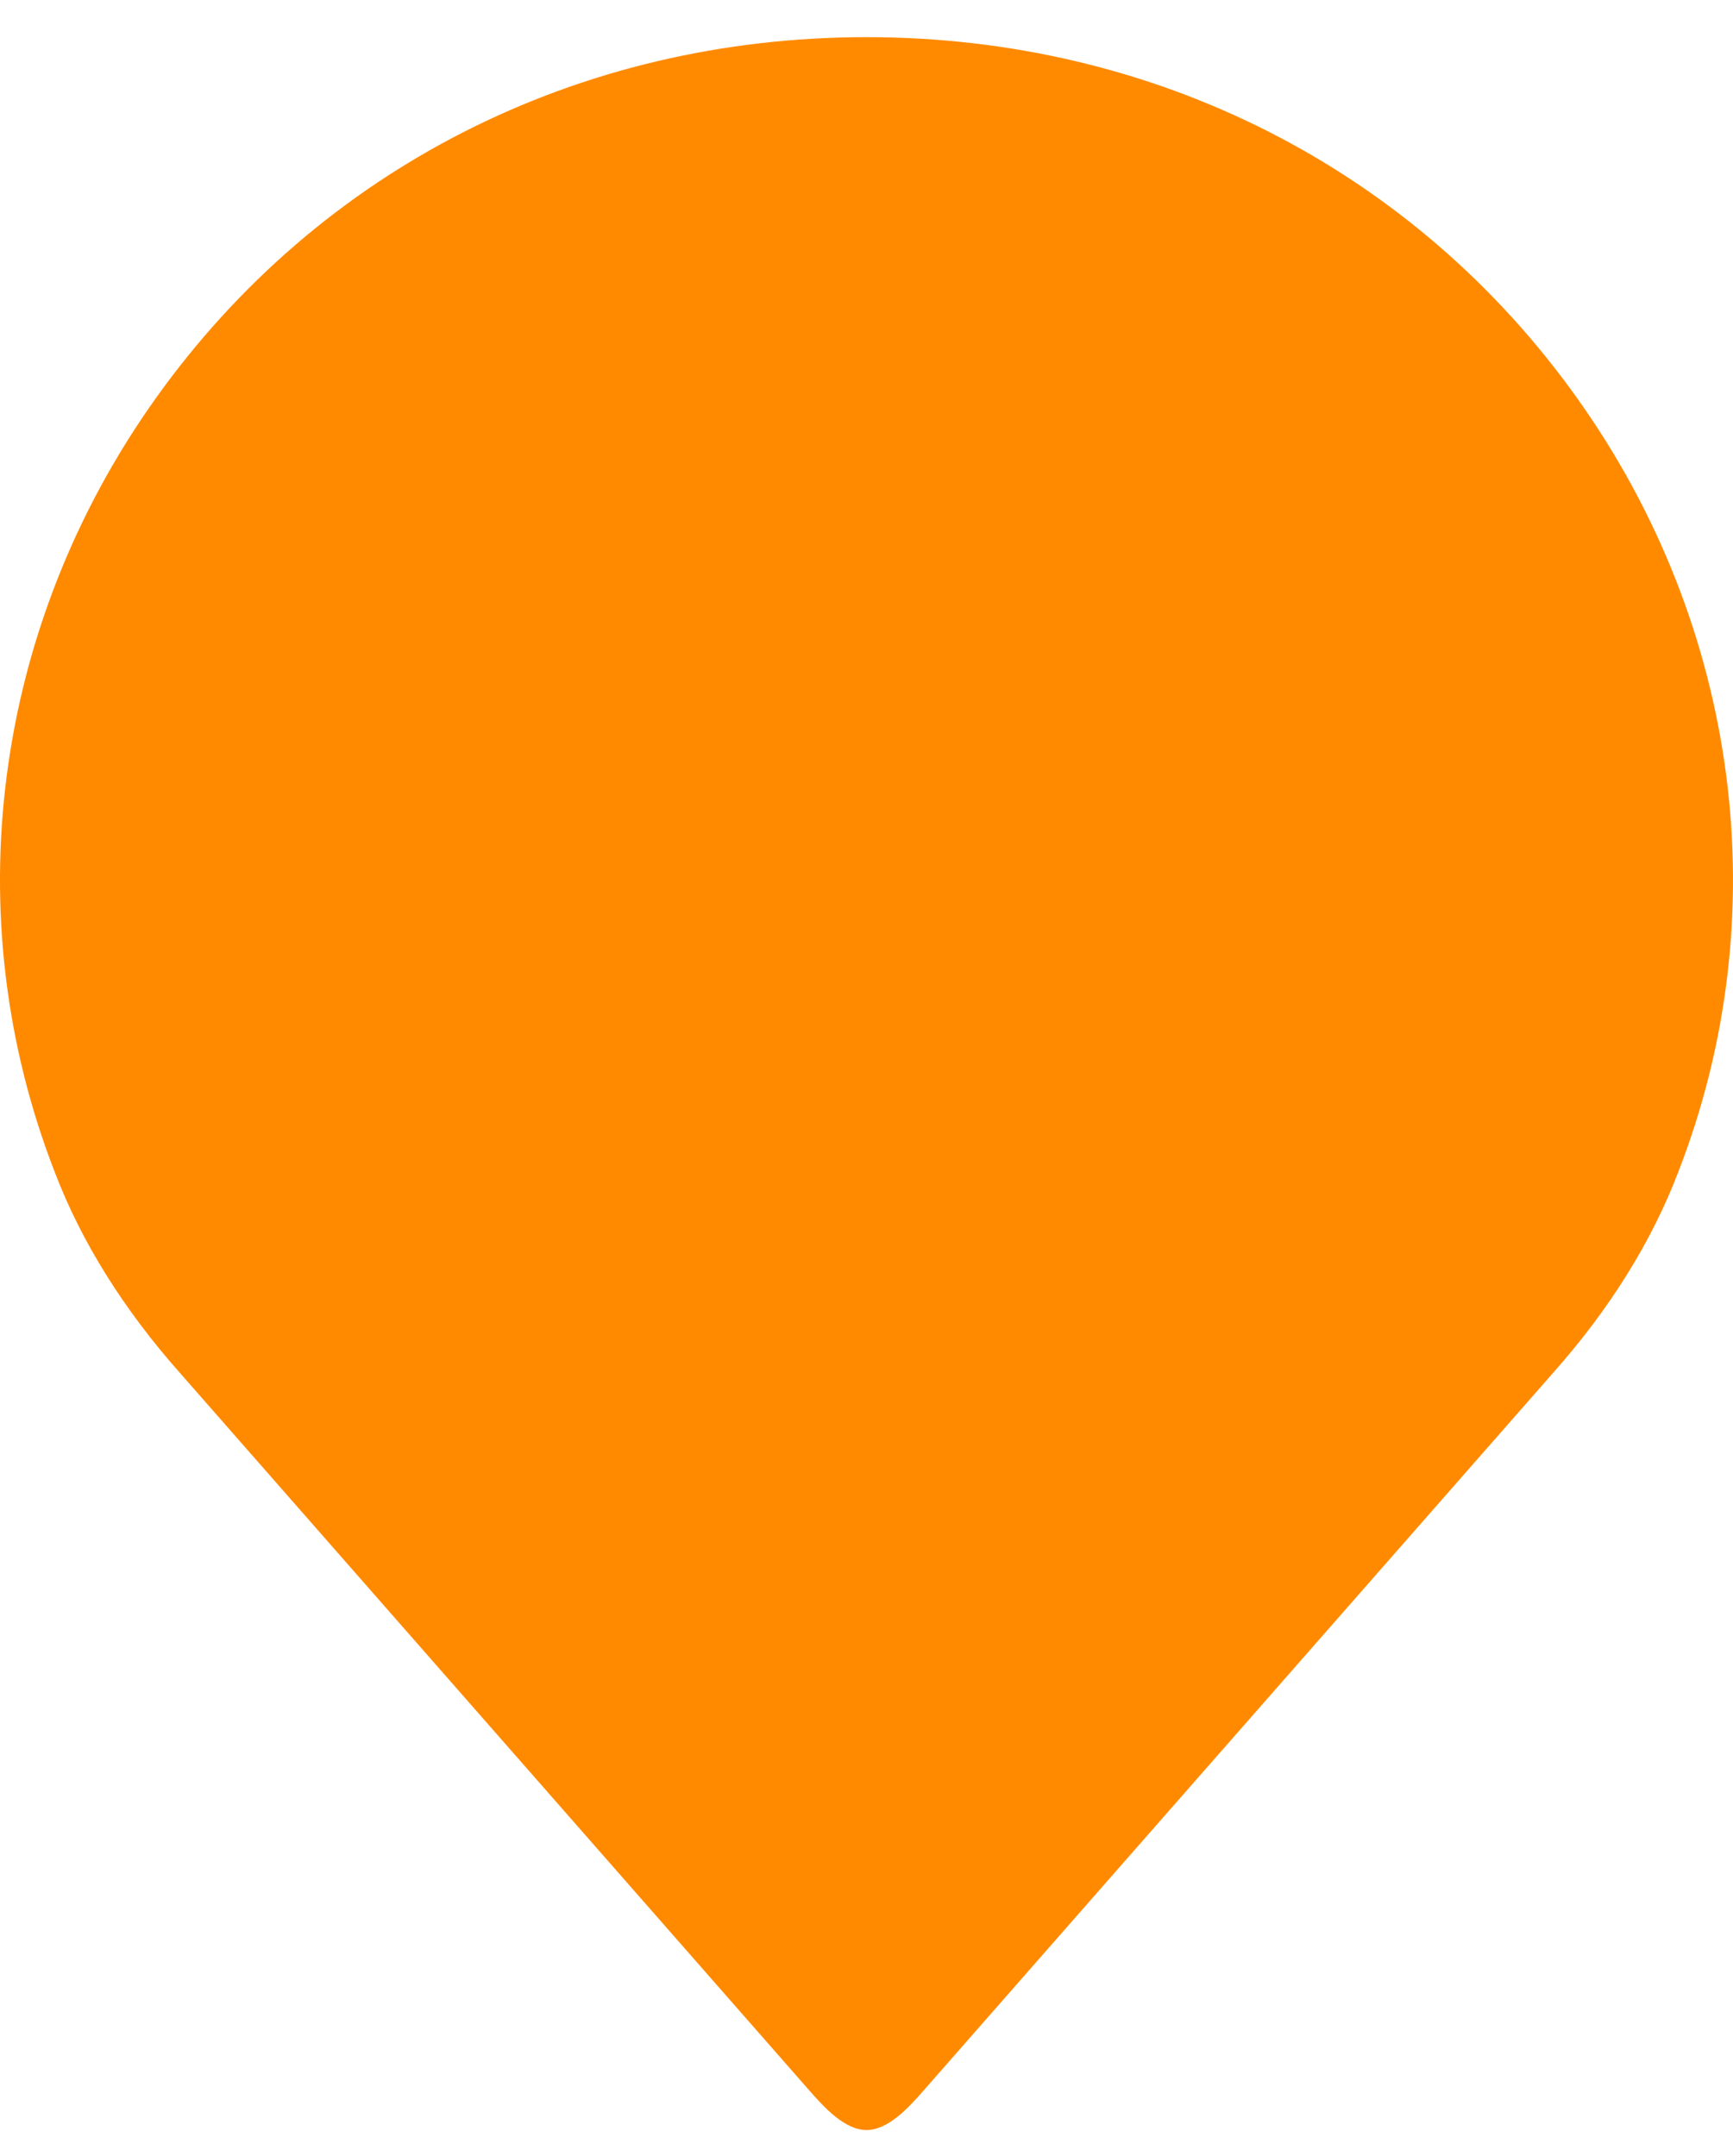
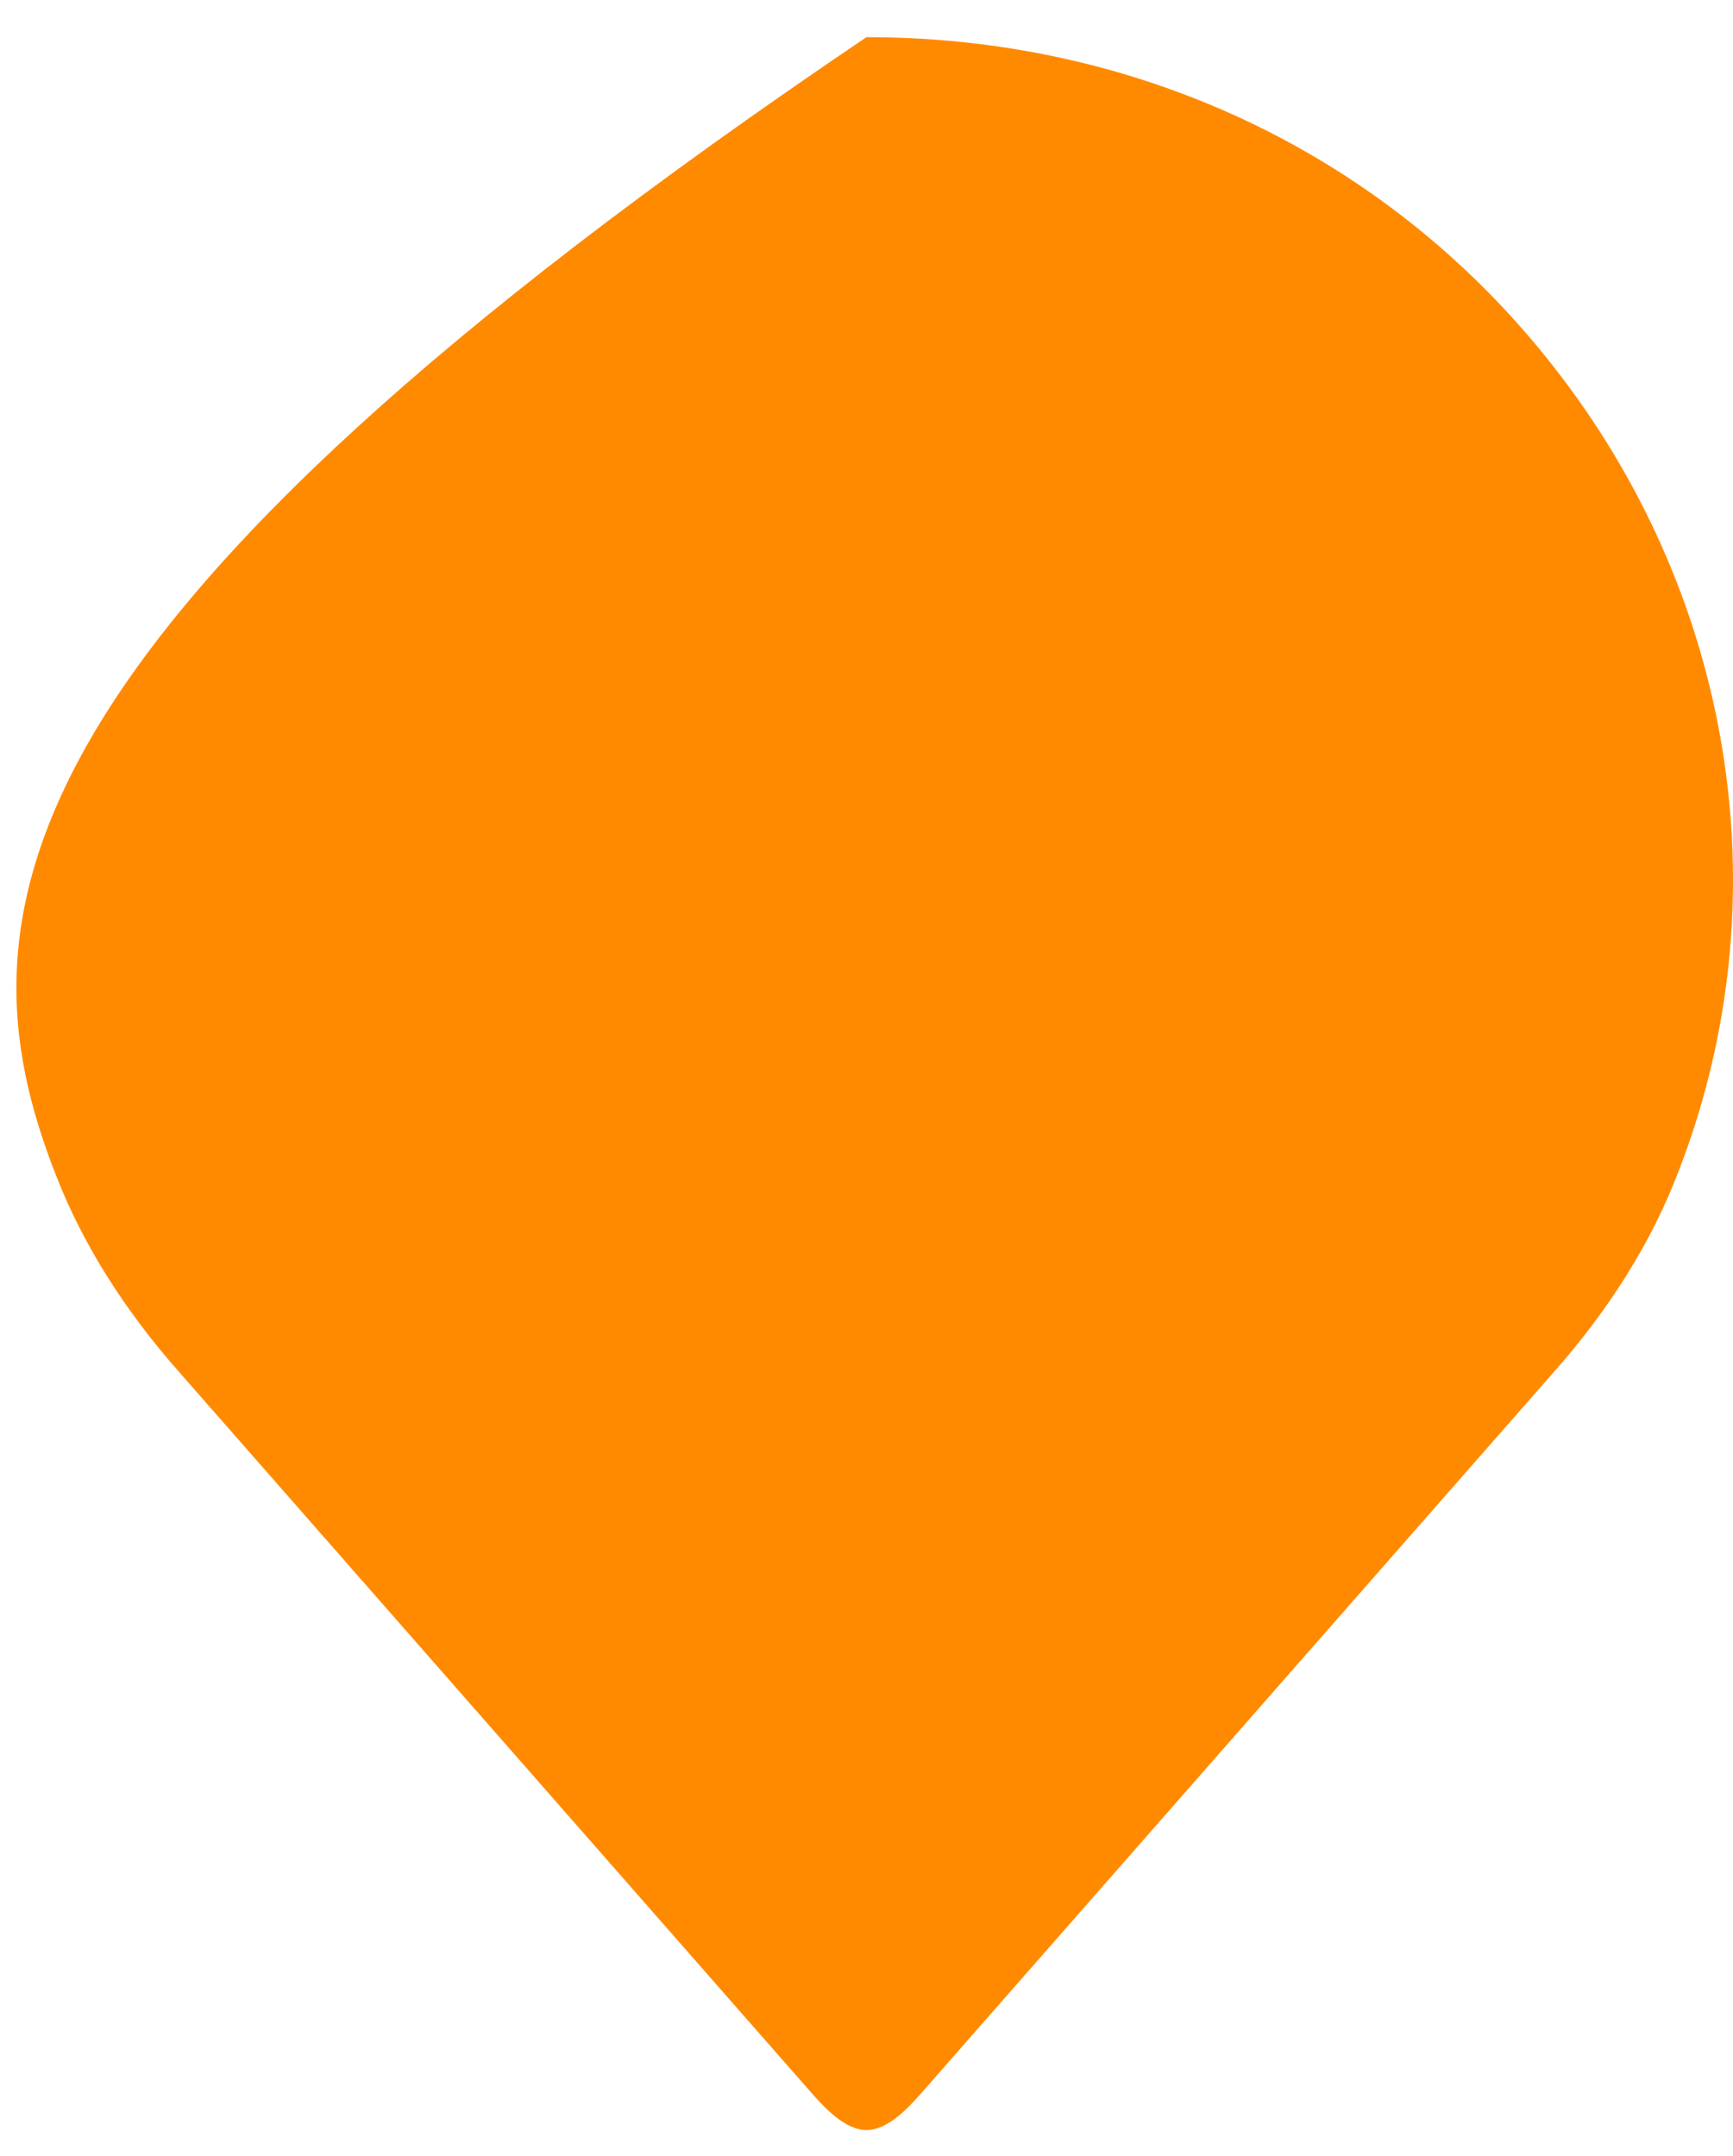
<svg xmlns="http://www.w3.org/2000/svg" width="45" height="56" viewBox="0 0 45 56" fill="none">
-   <path d="M1.427 30.457C2.114 32.256 3.212 34.016 4.687 35.676L21.019 54.3C21.389 54.722 21.931 55.324 22.5 55.324C23.07 55.324 23.611 54.722 23.98 54.3L40.317 35.671C41.785 34.02 42.885 32.258 43.577 30.445C46.162 23.805 45.187 16.291 40.962 10.354C36.715 4.387 29.985 0.965 22.499 0.965C15.013 0.965 8.284 4.387 4.038 10.354C-0.188 16.291 -1.164 23.805 1.427 30.457Z" fill="#FF8A00" />
+   <path d="M1.427 30.457C2.114 32.256 3.212 34.016 4.687 35.676L21.019 54.3C21.389 54.722 21.931 55.324 22.5 55.324C23.07 55.324 23.611 54.722 23.98 54.3L40.317 35.671C41.785 34.02 42.885 32.258 43.577 30.445C46.162 23.805 45.187 16.291 40.962 10.354C36.715 4.387 29.985 0.965 22.499 0.965C-0.188 16.291 -1.164 23.805 1.427 30.457Z" fill="#FF8A00" />
</svg>